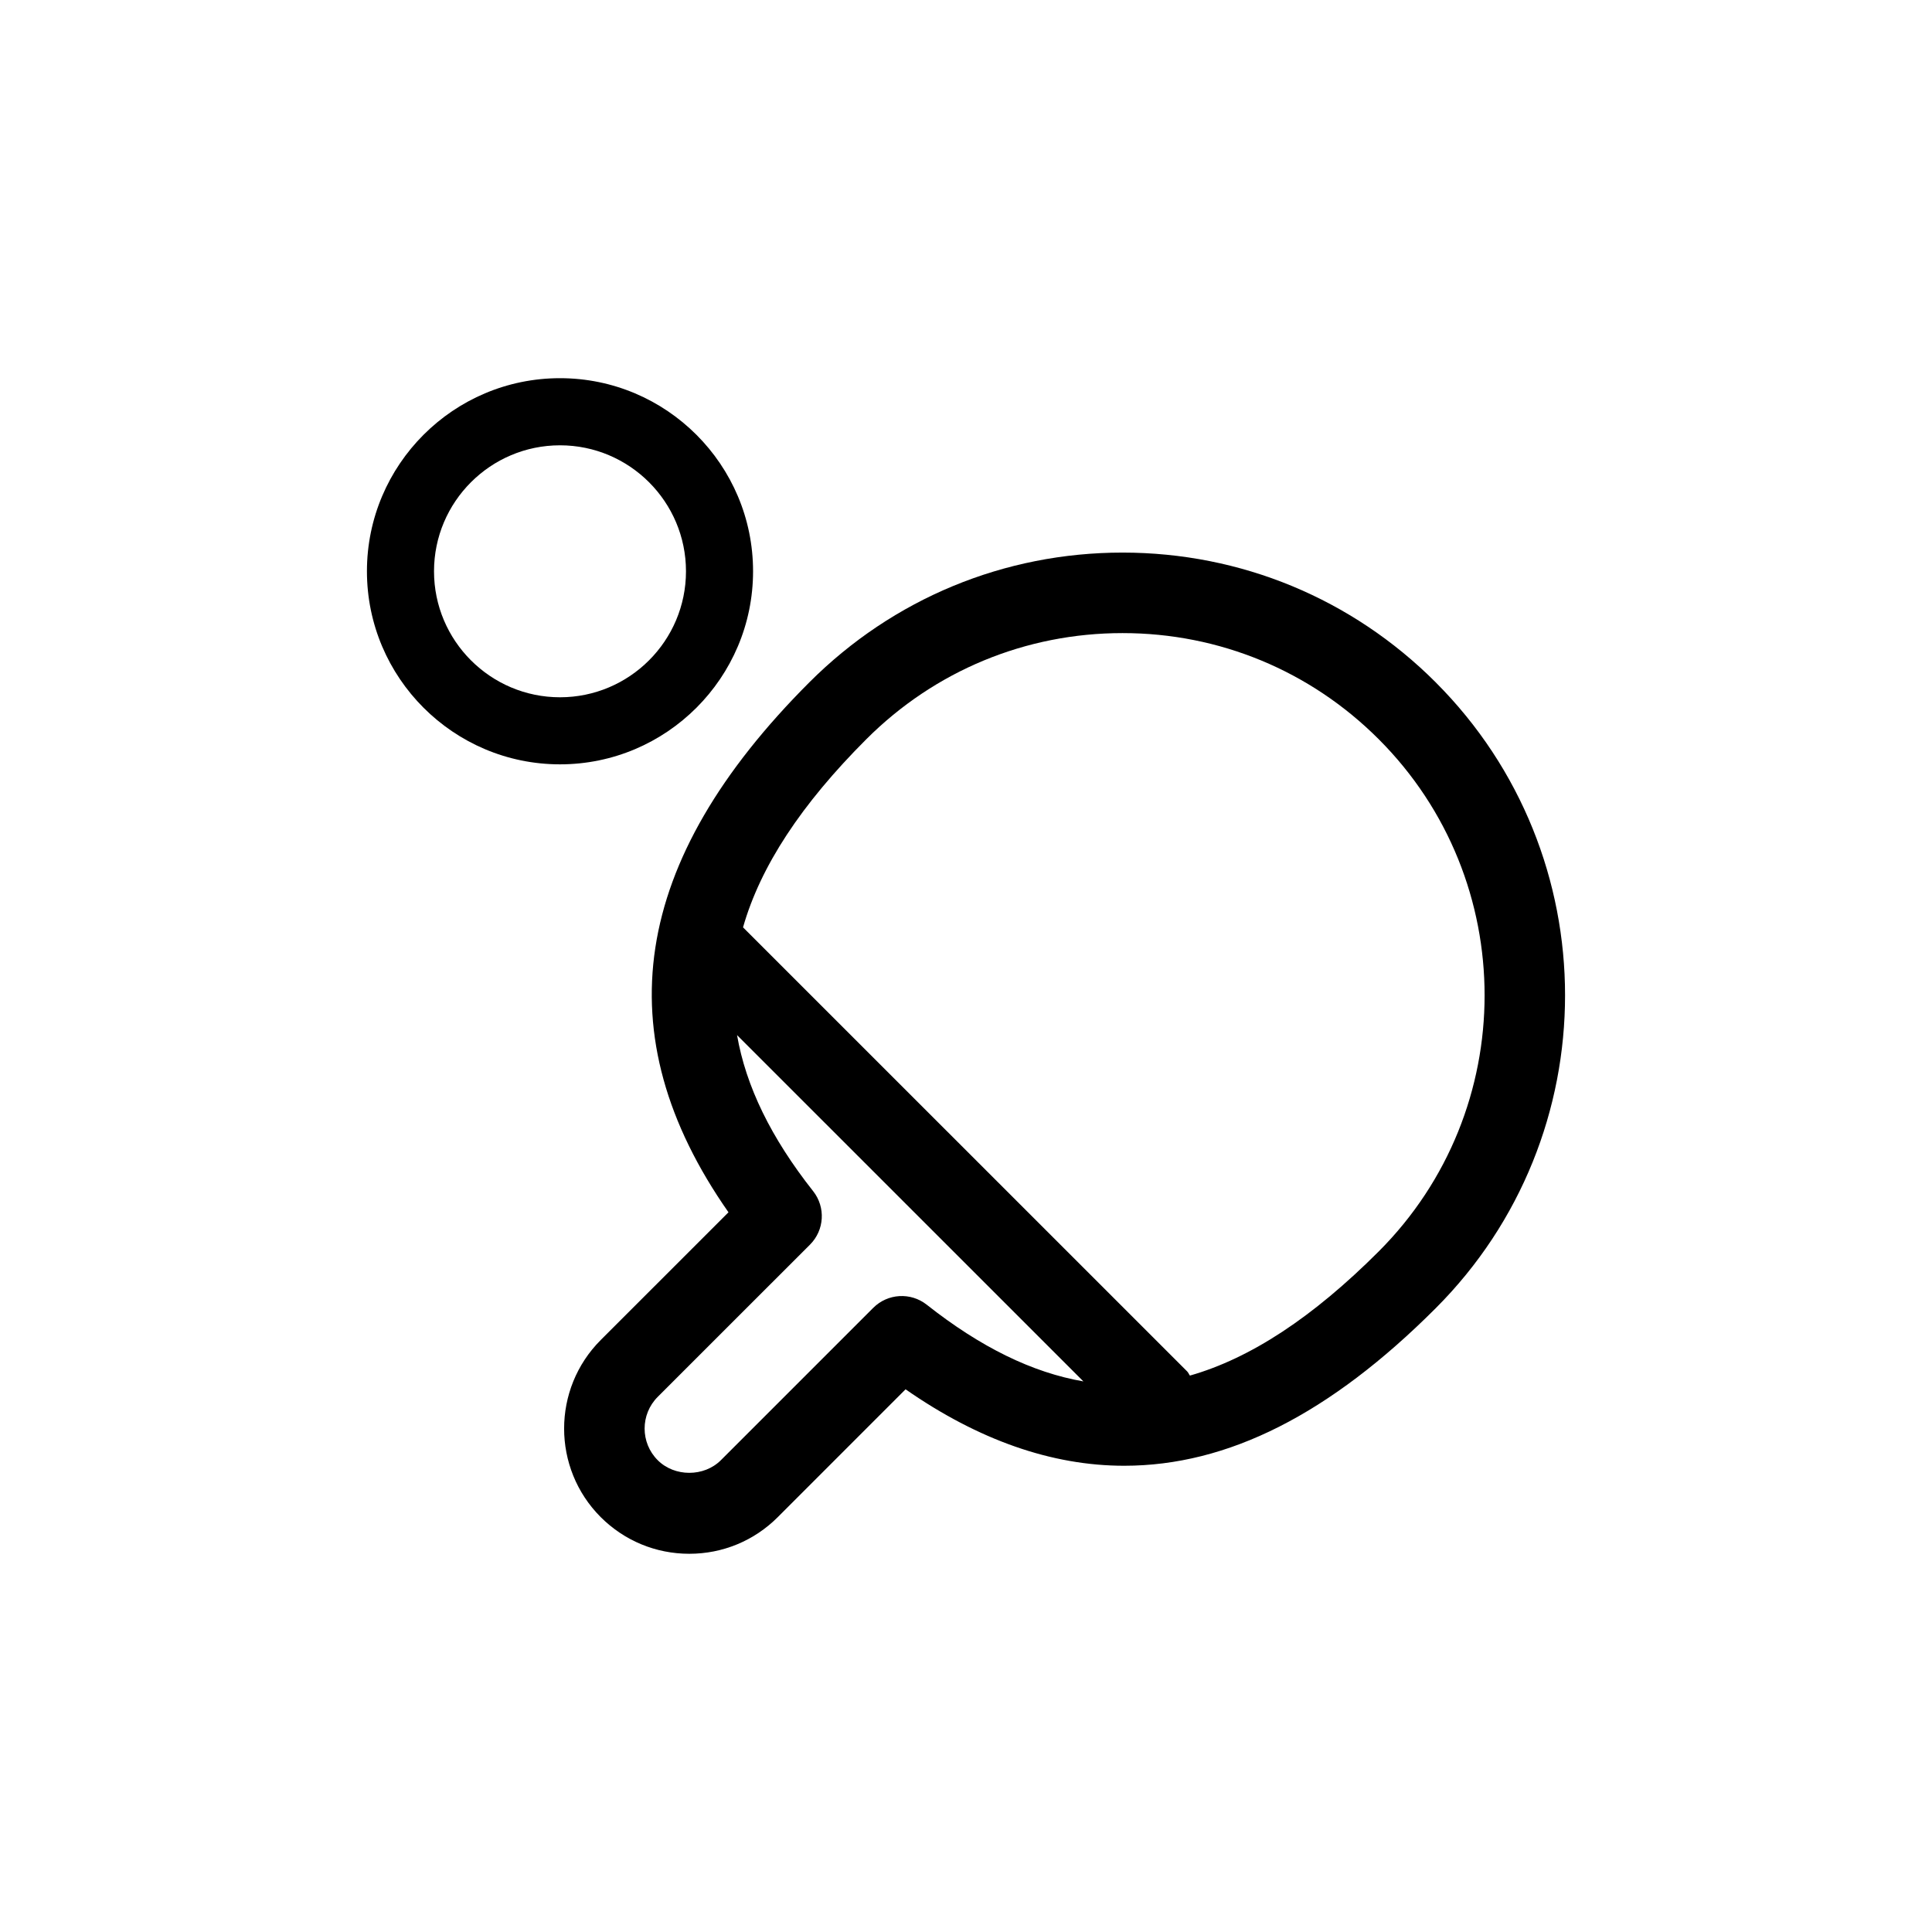
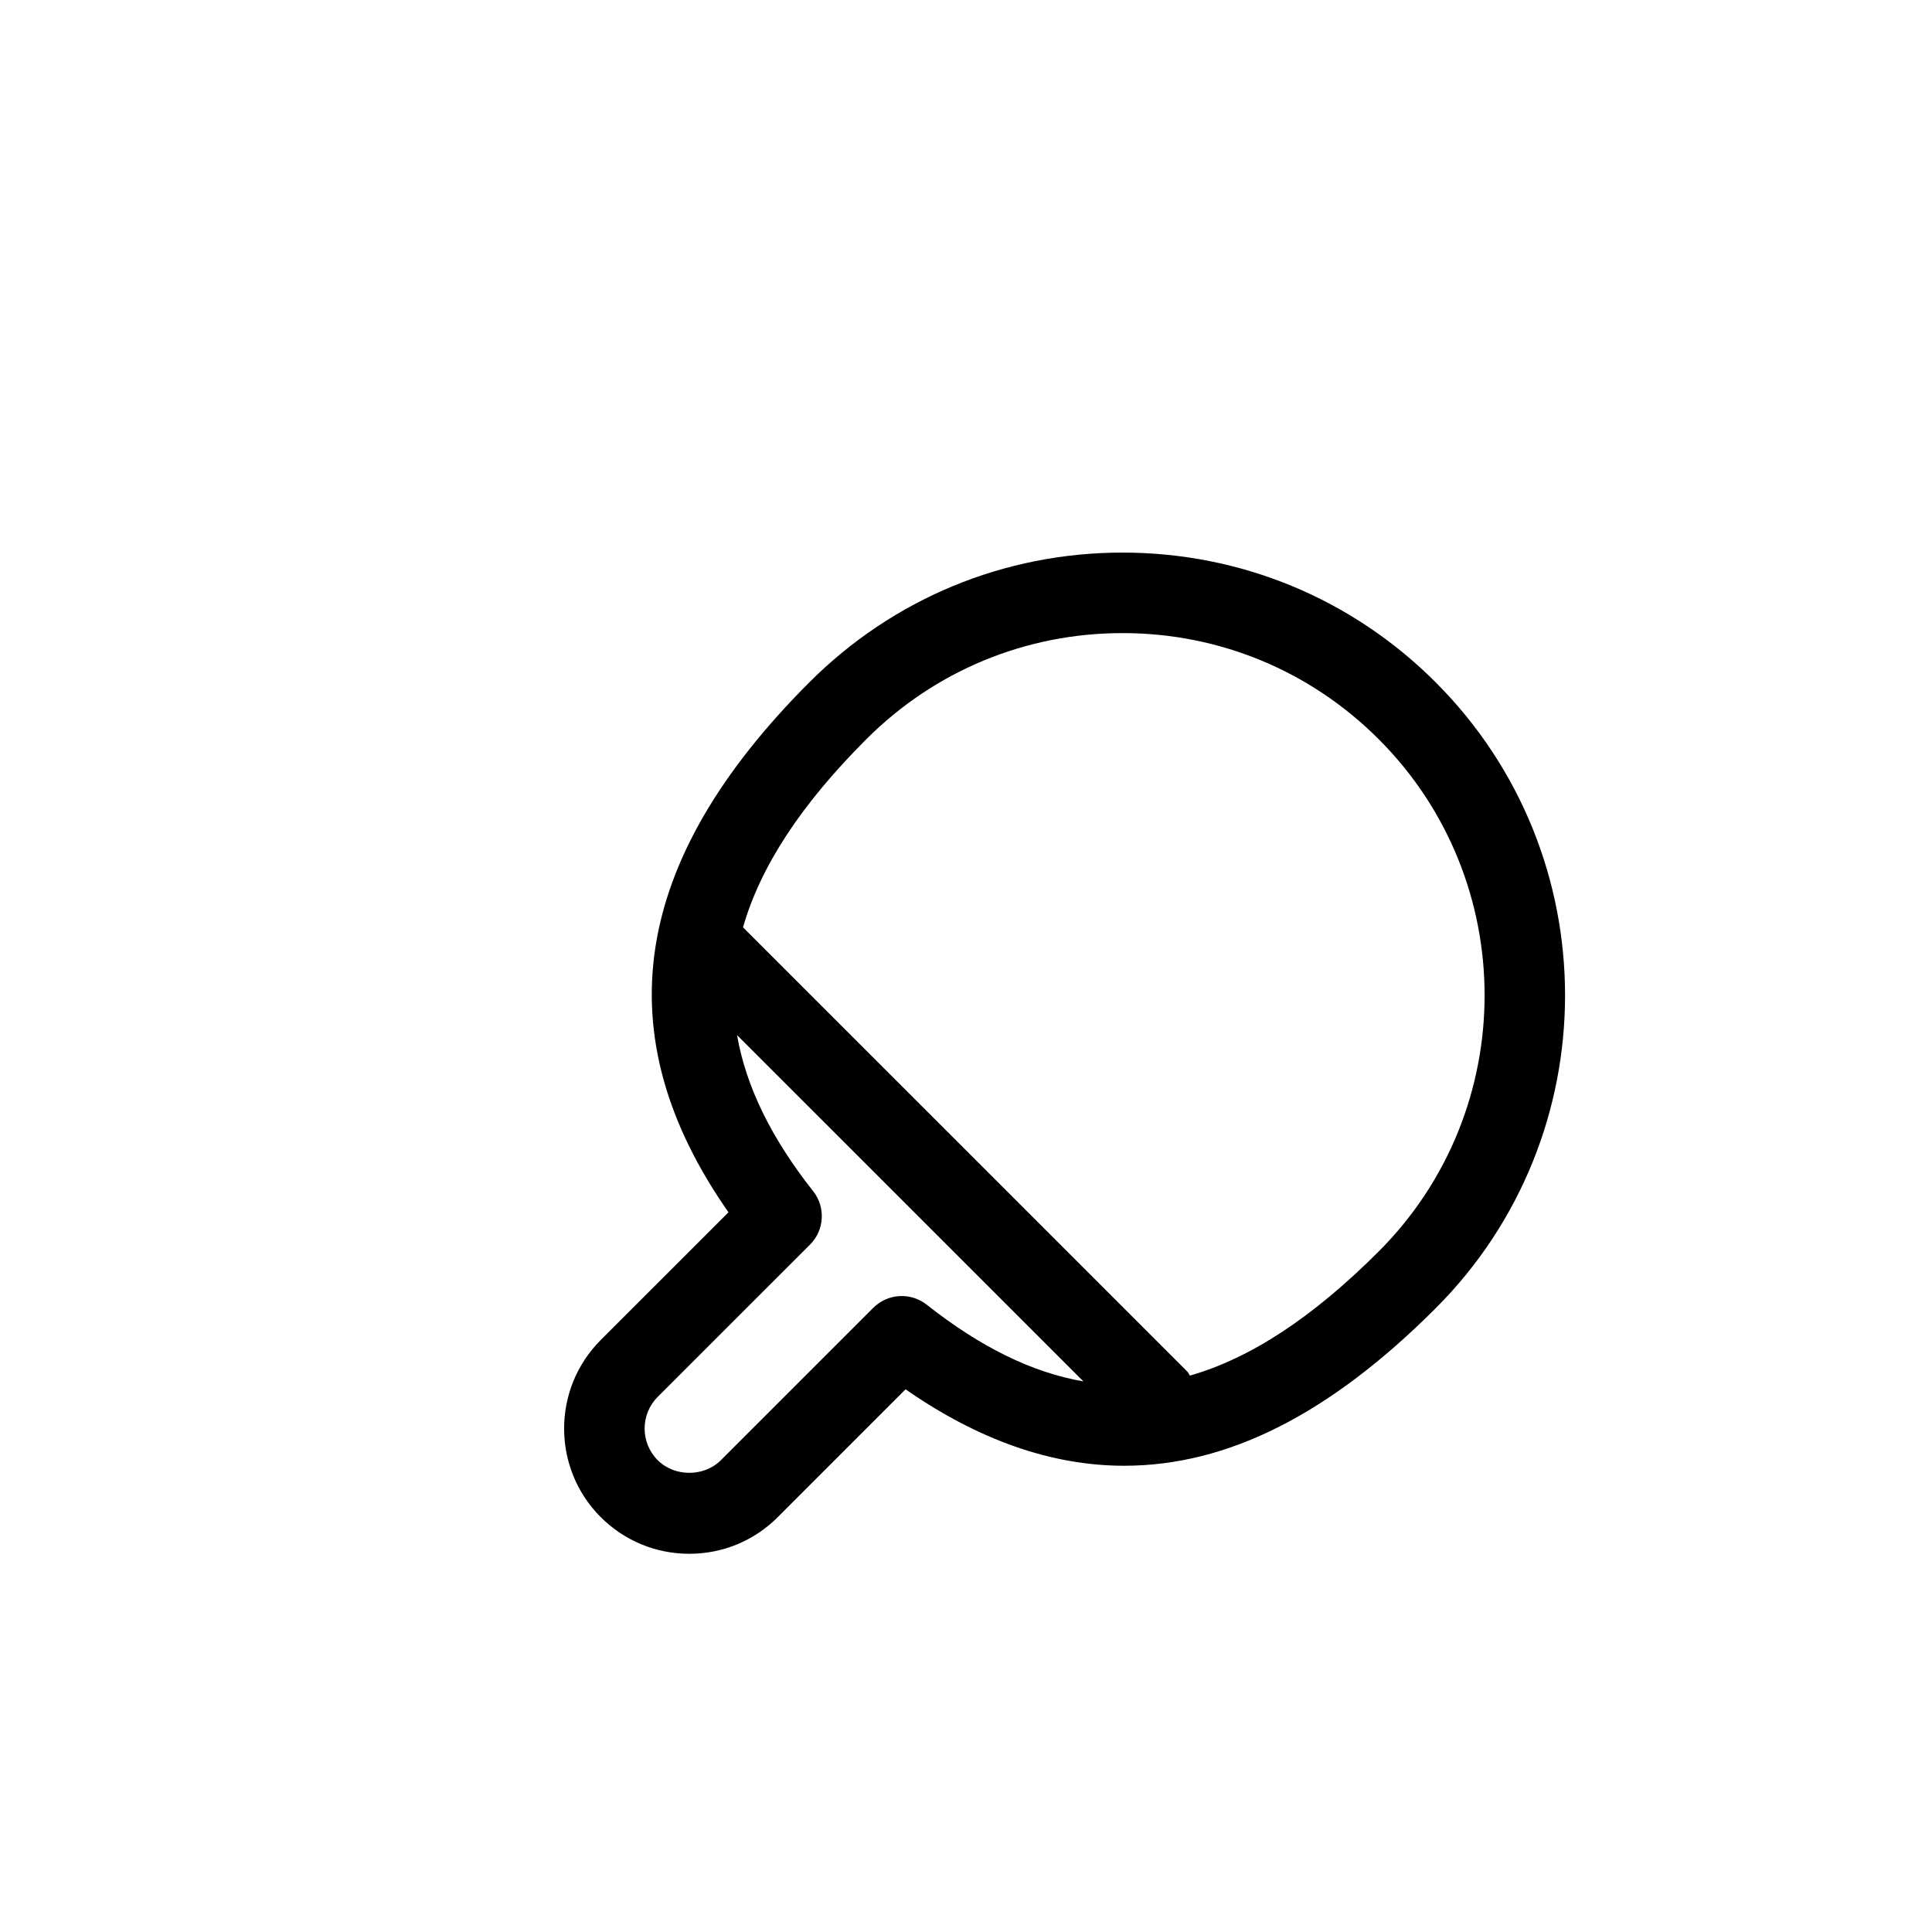
<svg xmlns="http://www.w3.org/2000/svg" fill="#000000" width="800px" height="800px" version="1.1" viewBox="144 144 512 512">
  <g>
-     <path d="m343.57 295.39c0-28.215-22.953-51.168-51.168-51.168s-51.16 22.953-51.16 51.168c0 28.219 22.953 51.168 51.16 51.168 28.215 0 51.168-22.949 51.168-51.168zm-51.164 33.395c-18.41 0-33.387-14.977-33.387-33.387 0-18.41 14.977-33.387 33.387-33.387s33.387 14.977 33.387 33.387c0 18.406-14.98 33.387-33.387 33.387z" />
    <path d="m524.45 324.8c-22.156-22.156-51.629-34.359-82.969-34.359-31.344 0-60.809 12.203-82.973 34.359-47.332 47.34-54.402 93.371-21.453 140.47l-33.855 33.848c-12.934 12.938-12.938 33.988-0.004 46.934 6.273 6.262 14.602 9.715 23.473 9.715 8.863 0 17.191-3.449 23.461-9.723l33.855-33.867c19.312 13.453 38.758 20.262 57.934 20.262 27.457 0 54.453-13.645 82.523-41.715 45.75-45.734 45.75-120.17 0.008-165.92zm-149.03 165.79-40.363 40.363c-4.481 4.492-12.309 4.473-16.762 0.004-4.625-4.621-4.613-12.141 0-16.766l40.371-40.359c3.824-3.828 4.176-9.906 0.832-14.152-11.16-14.133-17.824-27.801-20.172-41.367l91.785 91.773c-13.496-2.336-27.18-9.008-41.535-20.34-4.258-3.34-10.324-2.977-14.156 0.844zm133.95-14.941c-17.488 17.488-33.992 28.32-50.027 32.895-0.281-0.363-0.406-0.785-0.742-1.117l-117.69-117.67c4.613-16.176 15.41-32.598 32.684-49.867 18.133-18.133 42.246-28.117 67.887-28.113 25.641-0.004 49.75 9.98 67.883 28.113 37.426 37.43 37.426 98.328 0.004 135.76z" />
  </g>
</svg>